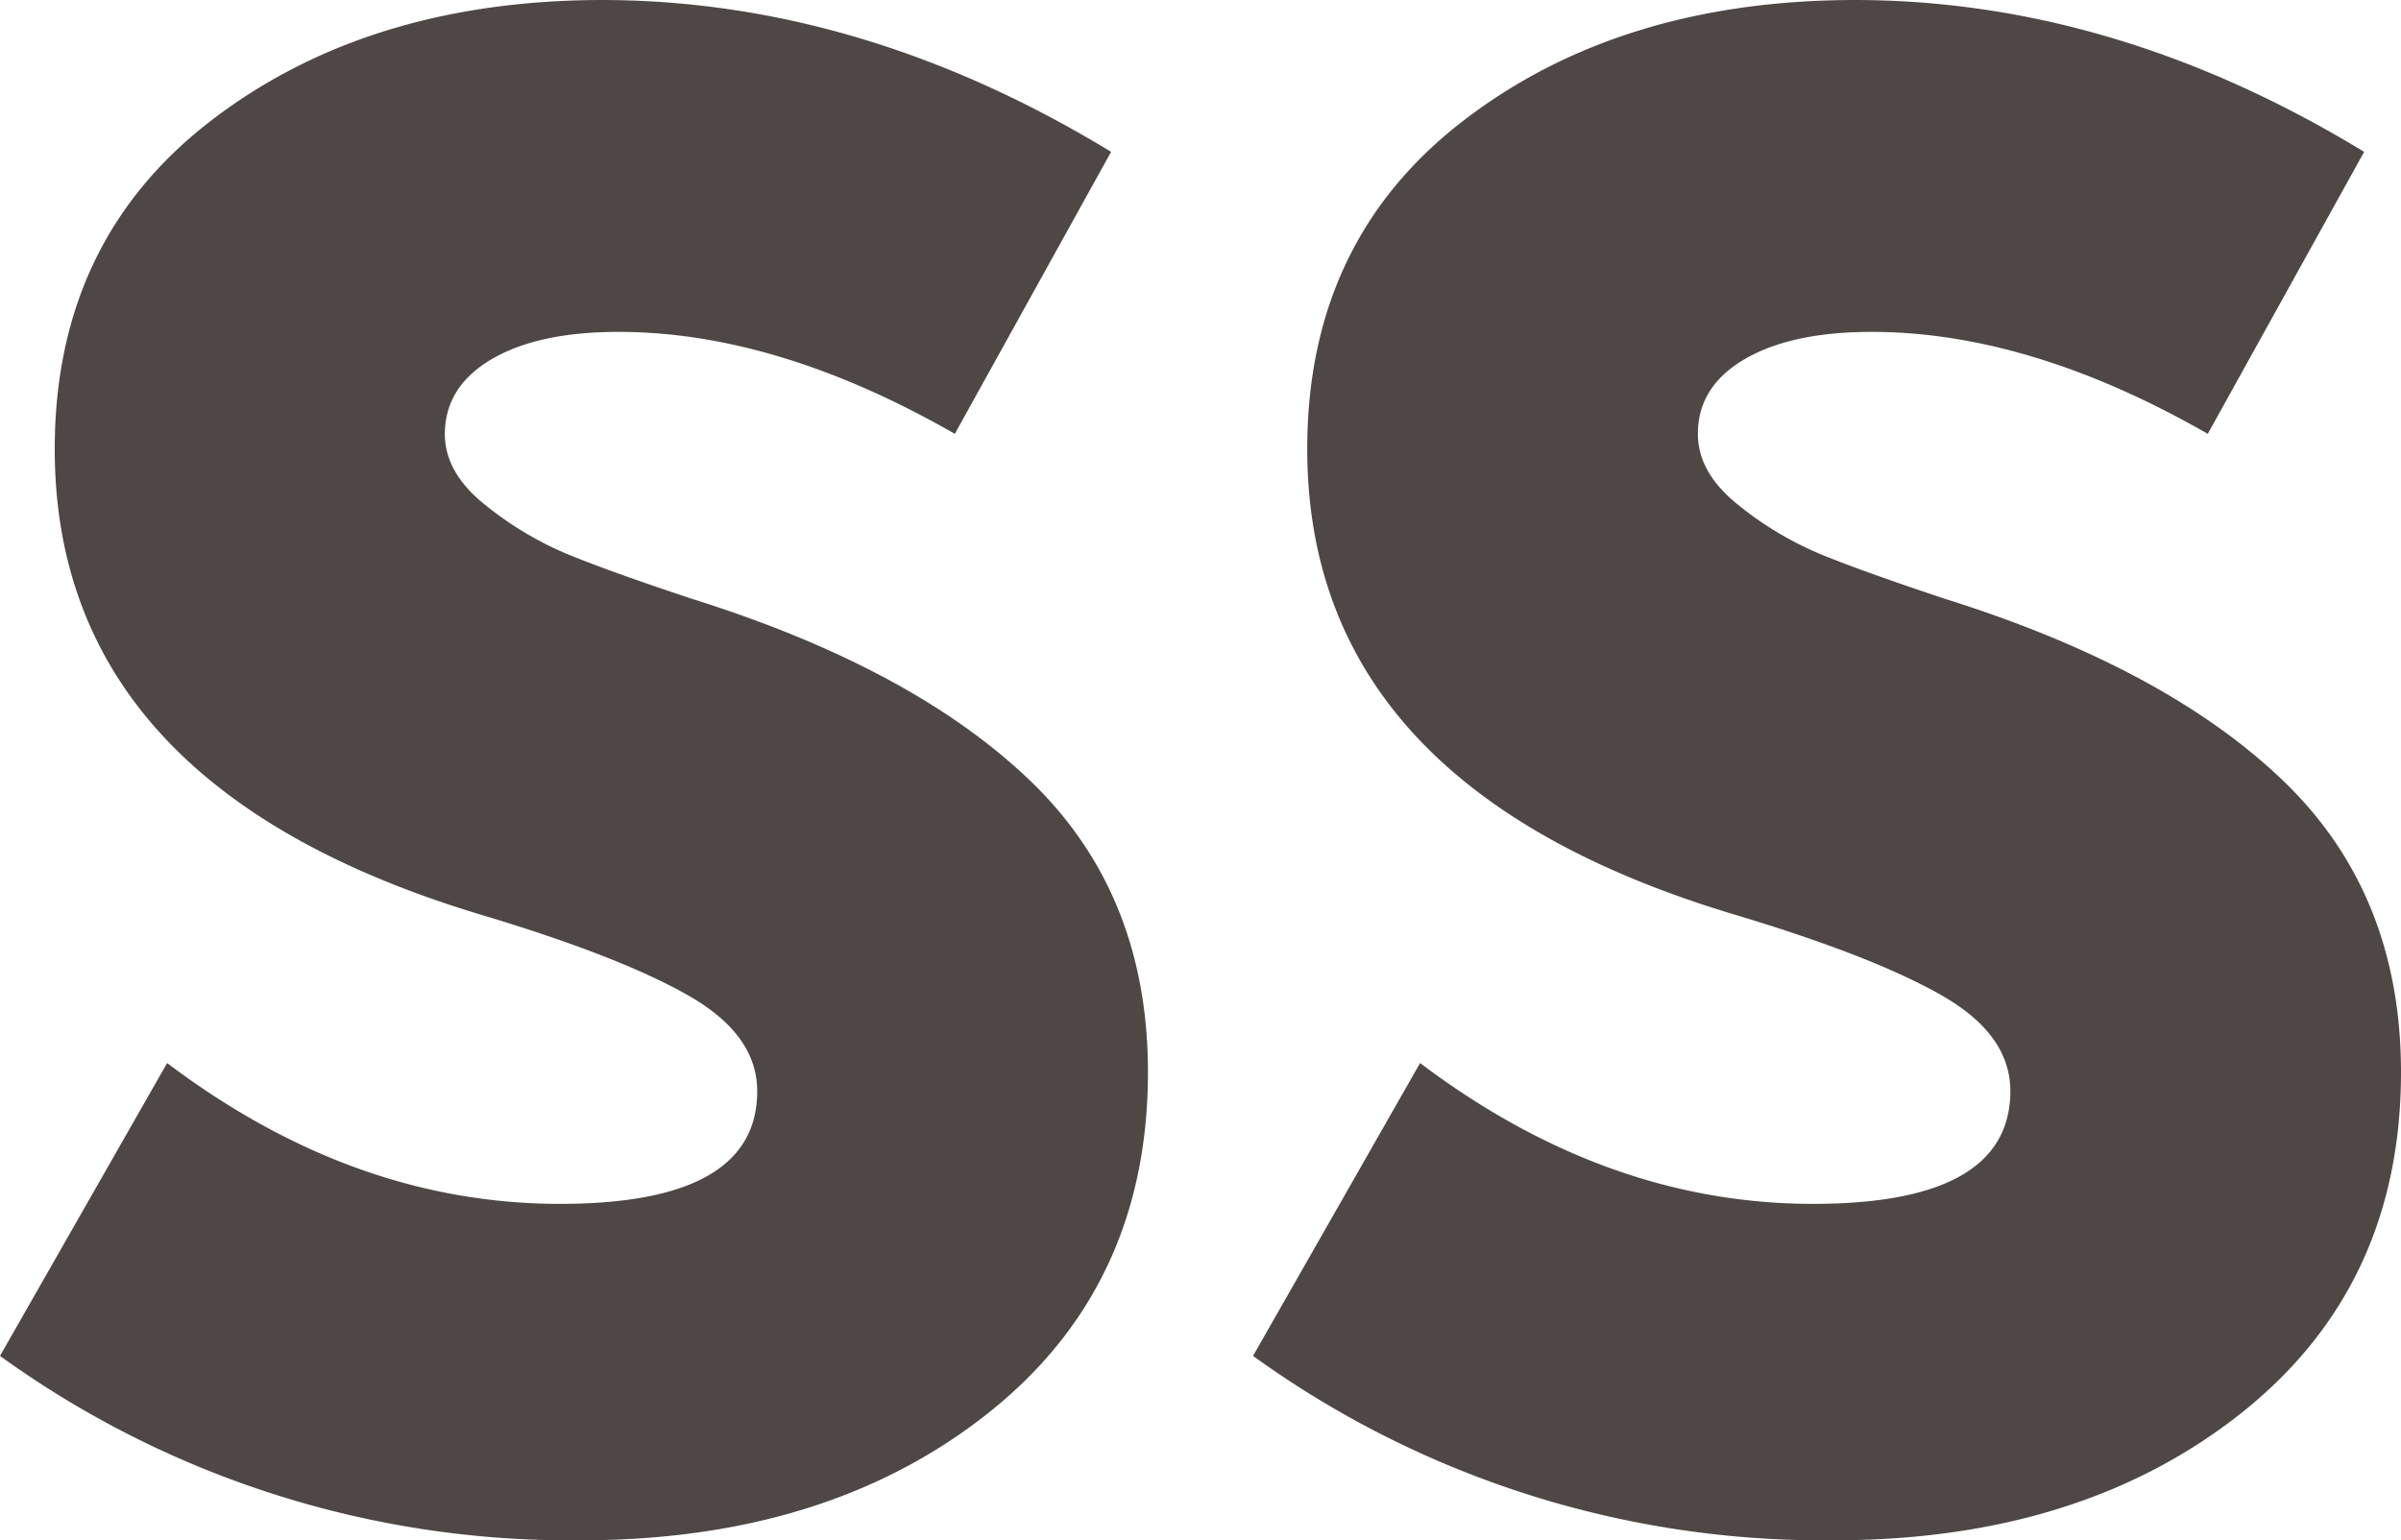
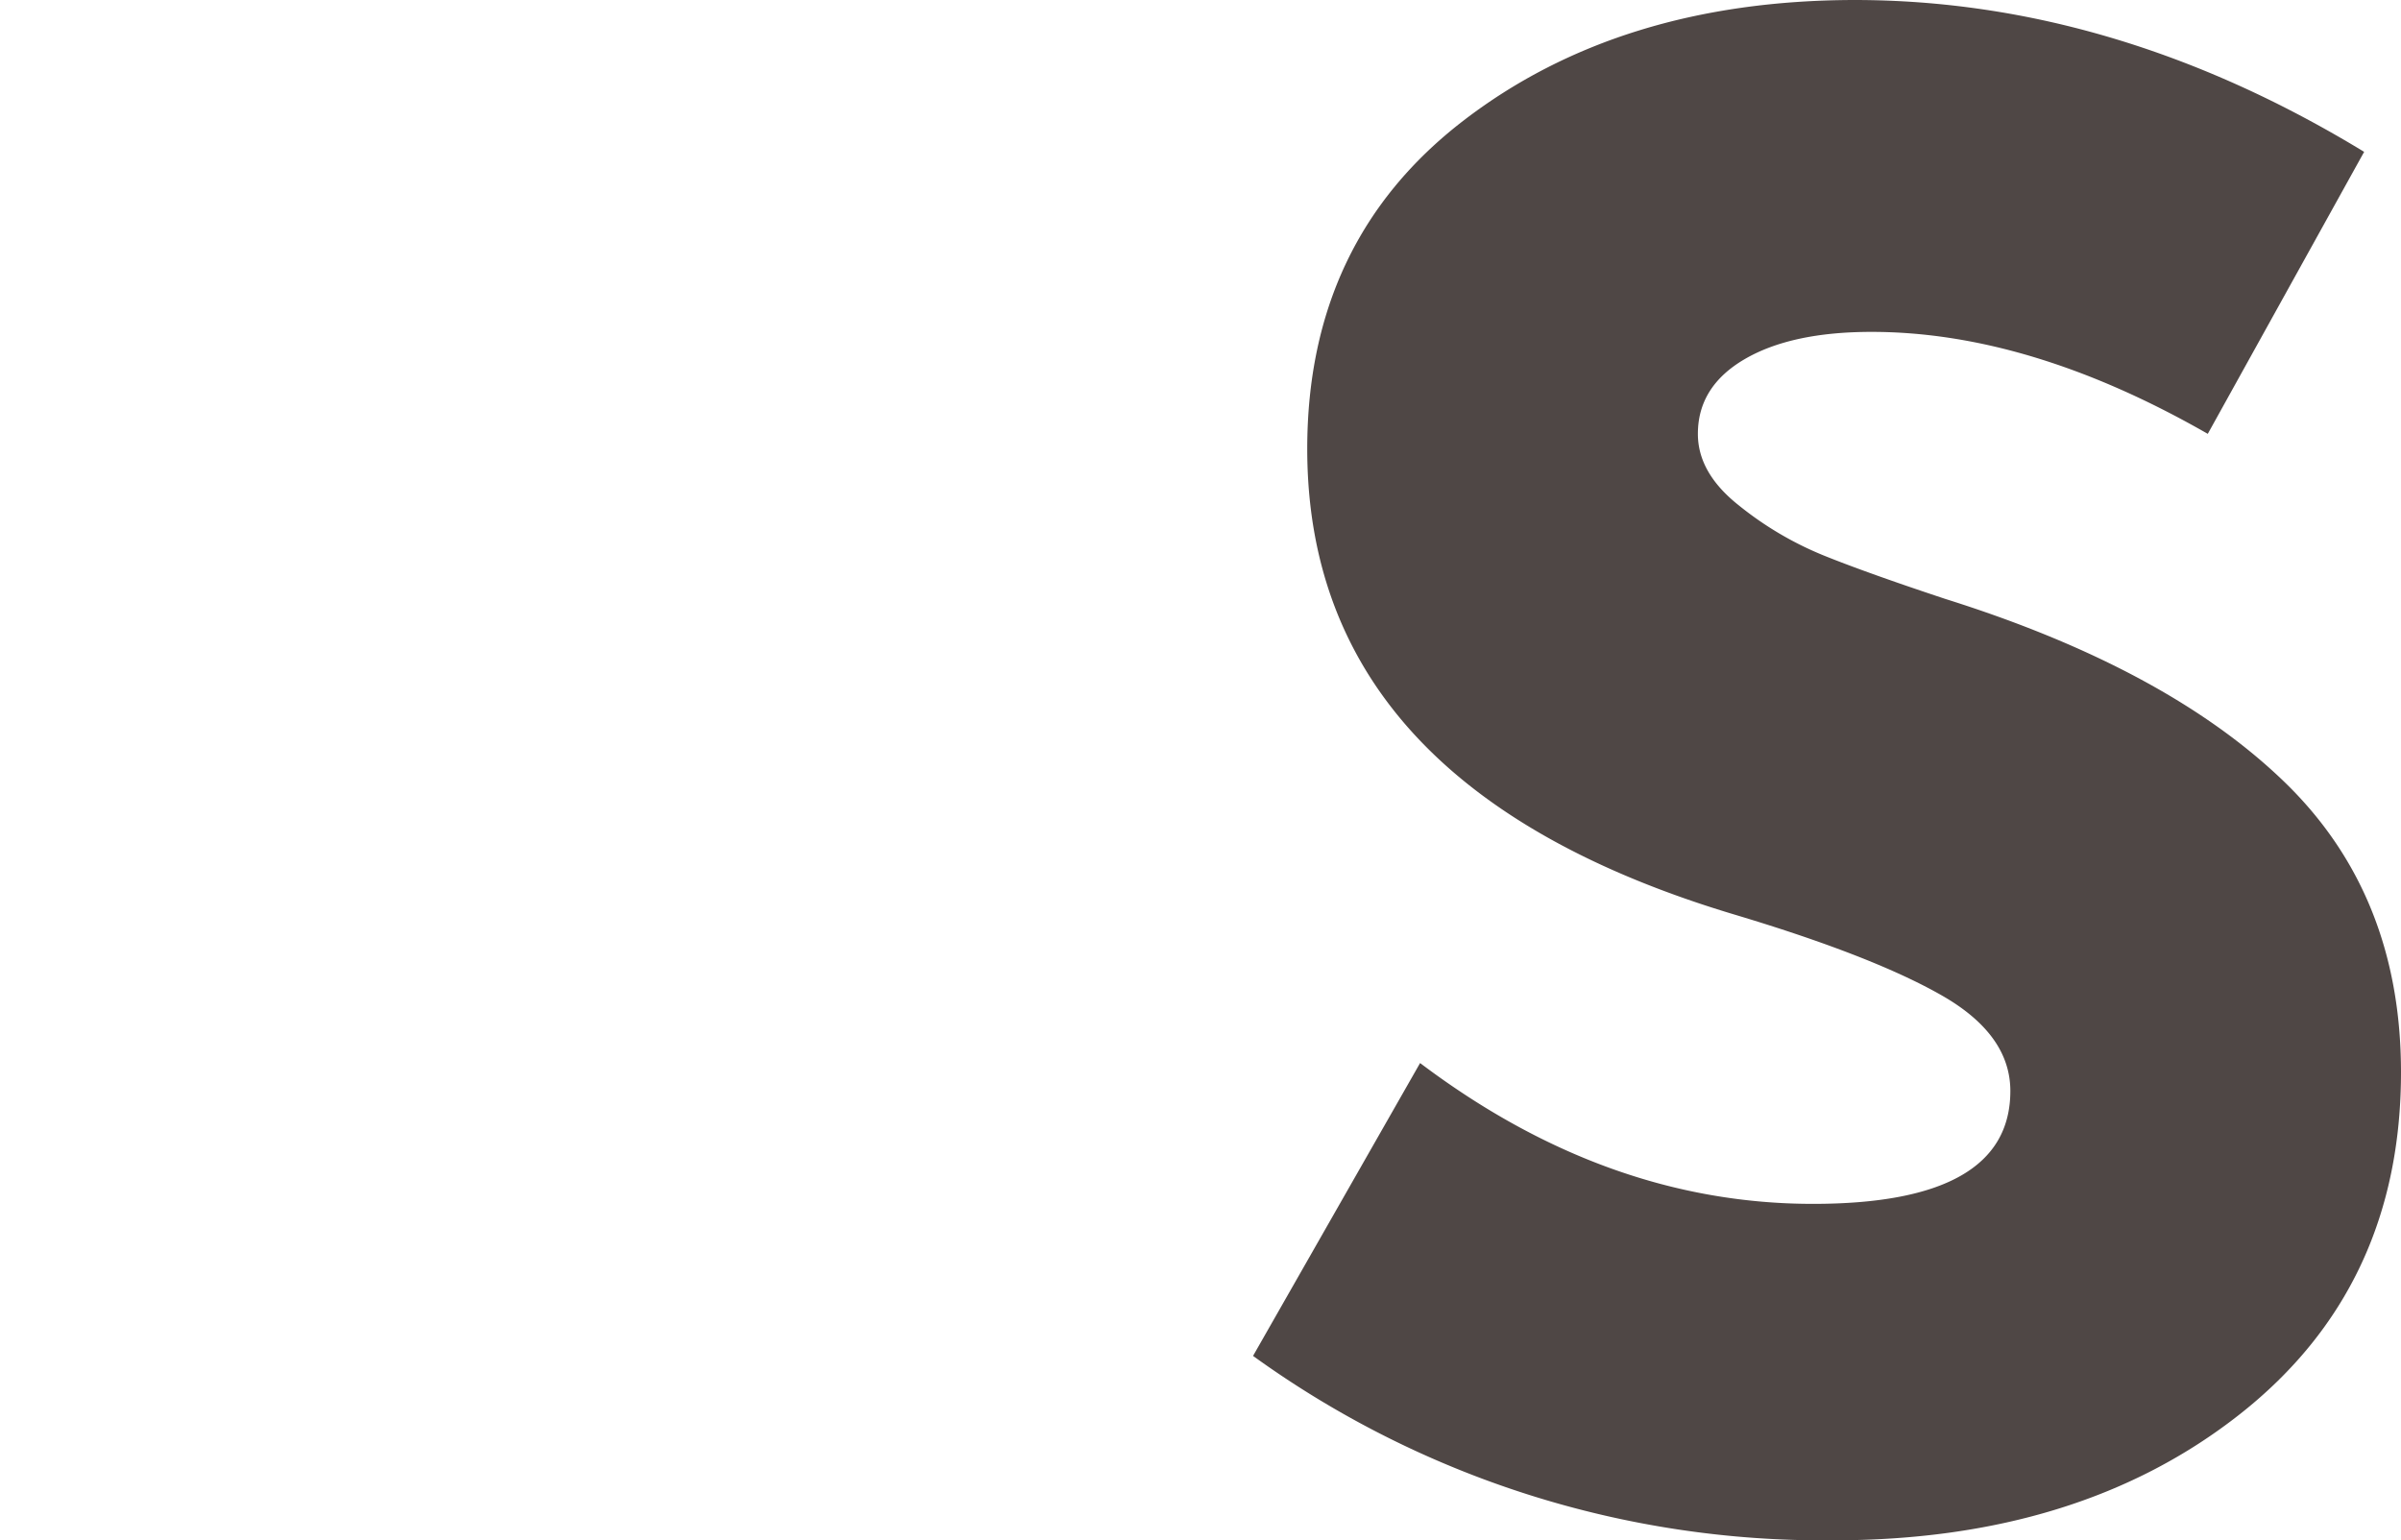
<svg xmlns="http://www.w3.org/2000/svg" id="Слой_1" data-name="Слой 1" viewBox="0 0 263.18 168.89">
  <defs>
    <style>.cls-1{fill:#4f4745;}</style>
  </defs>
-   <path class="cls-1" d="M63.51,168.89A106.66,106.66,0,0,1,0,148.67l18.32-32.11Q38.77,132,61.37,132,83,132,83,119.65q0-6.18-7.5-10.47T53,100.38Q6,86.36,6,49.24q0-22.83,17.12-36T65.89,0q28.55,0,55.9,16.65L104.66,47.57Q85.16,36.39,67.79,36.39q-8.81,0-13.91,3t-5.12,8.2q0,4.29,4.52,7.85a37.14,37.14,0,0,0,9.28,5.47q4.75,1.92,13.32,4.76,24.27,7.62,37.11,20t12.84,31.88q0,23.55-17.6,37.46T63.51,168.89Z" />
  <path class="cls-1" d="M200.86,168.89a106.66,106.66,0,0,1-63.51-20.22l18.31-32.11Q176.12,132,198.72,132q21.63,0,21.64-12.37,0-6.18-7.49-10.47t-22.48-8.8q-47.1-14-47.1-51.14,0-22.83,17.13-36T203.24,0q28.55,0,55.9,16.65L242,47.57Q222.5,36.39,205.14,36.39q-8.8,0-13.92,3t-5.11,8.2q0,4.29,4.52,7.85a37,37,0,0,0,9.28,5.47q4.76,1.92,13.32,4.76,24.26,7.62,37.1,20t12.85,31.88q0,23.55-17.6,37.46T200.86,168.89Z" />
</svg>